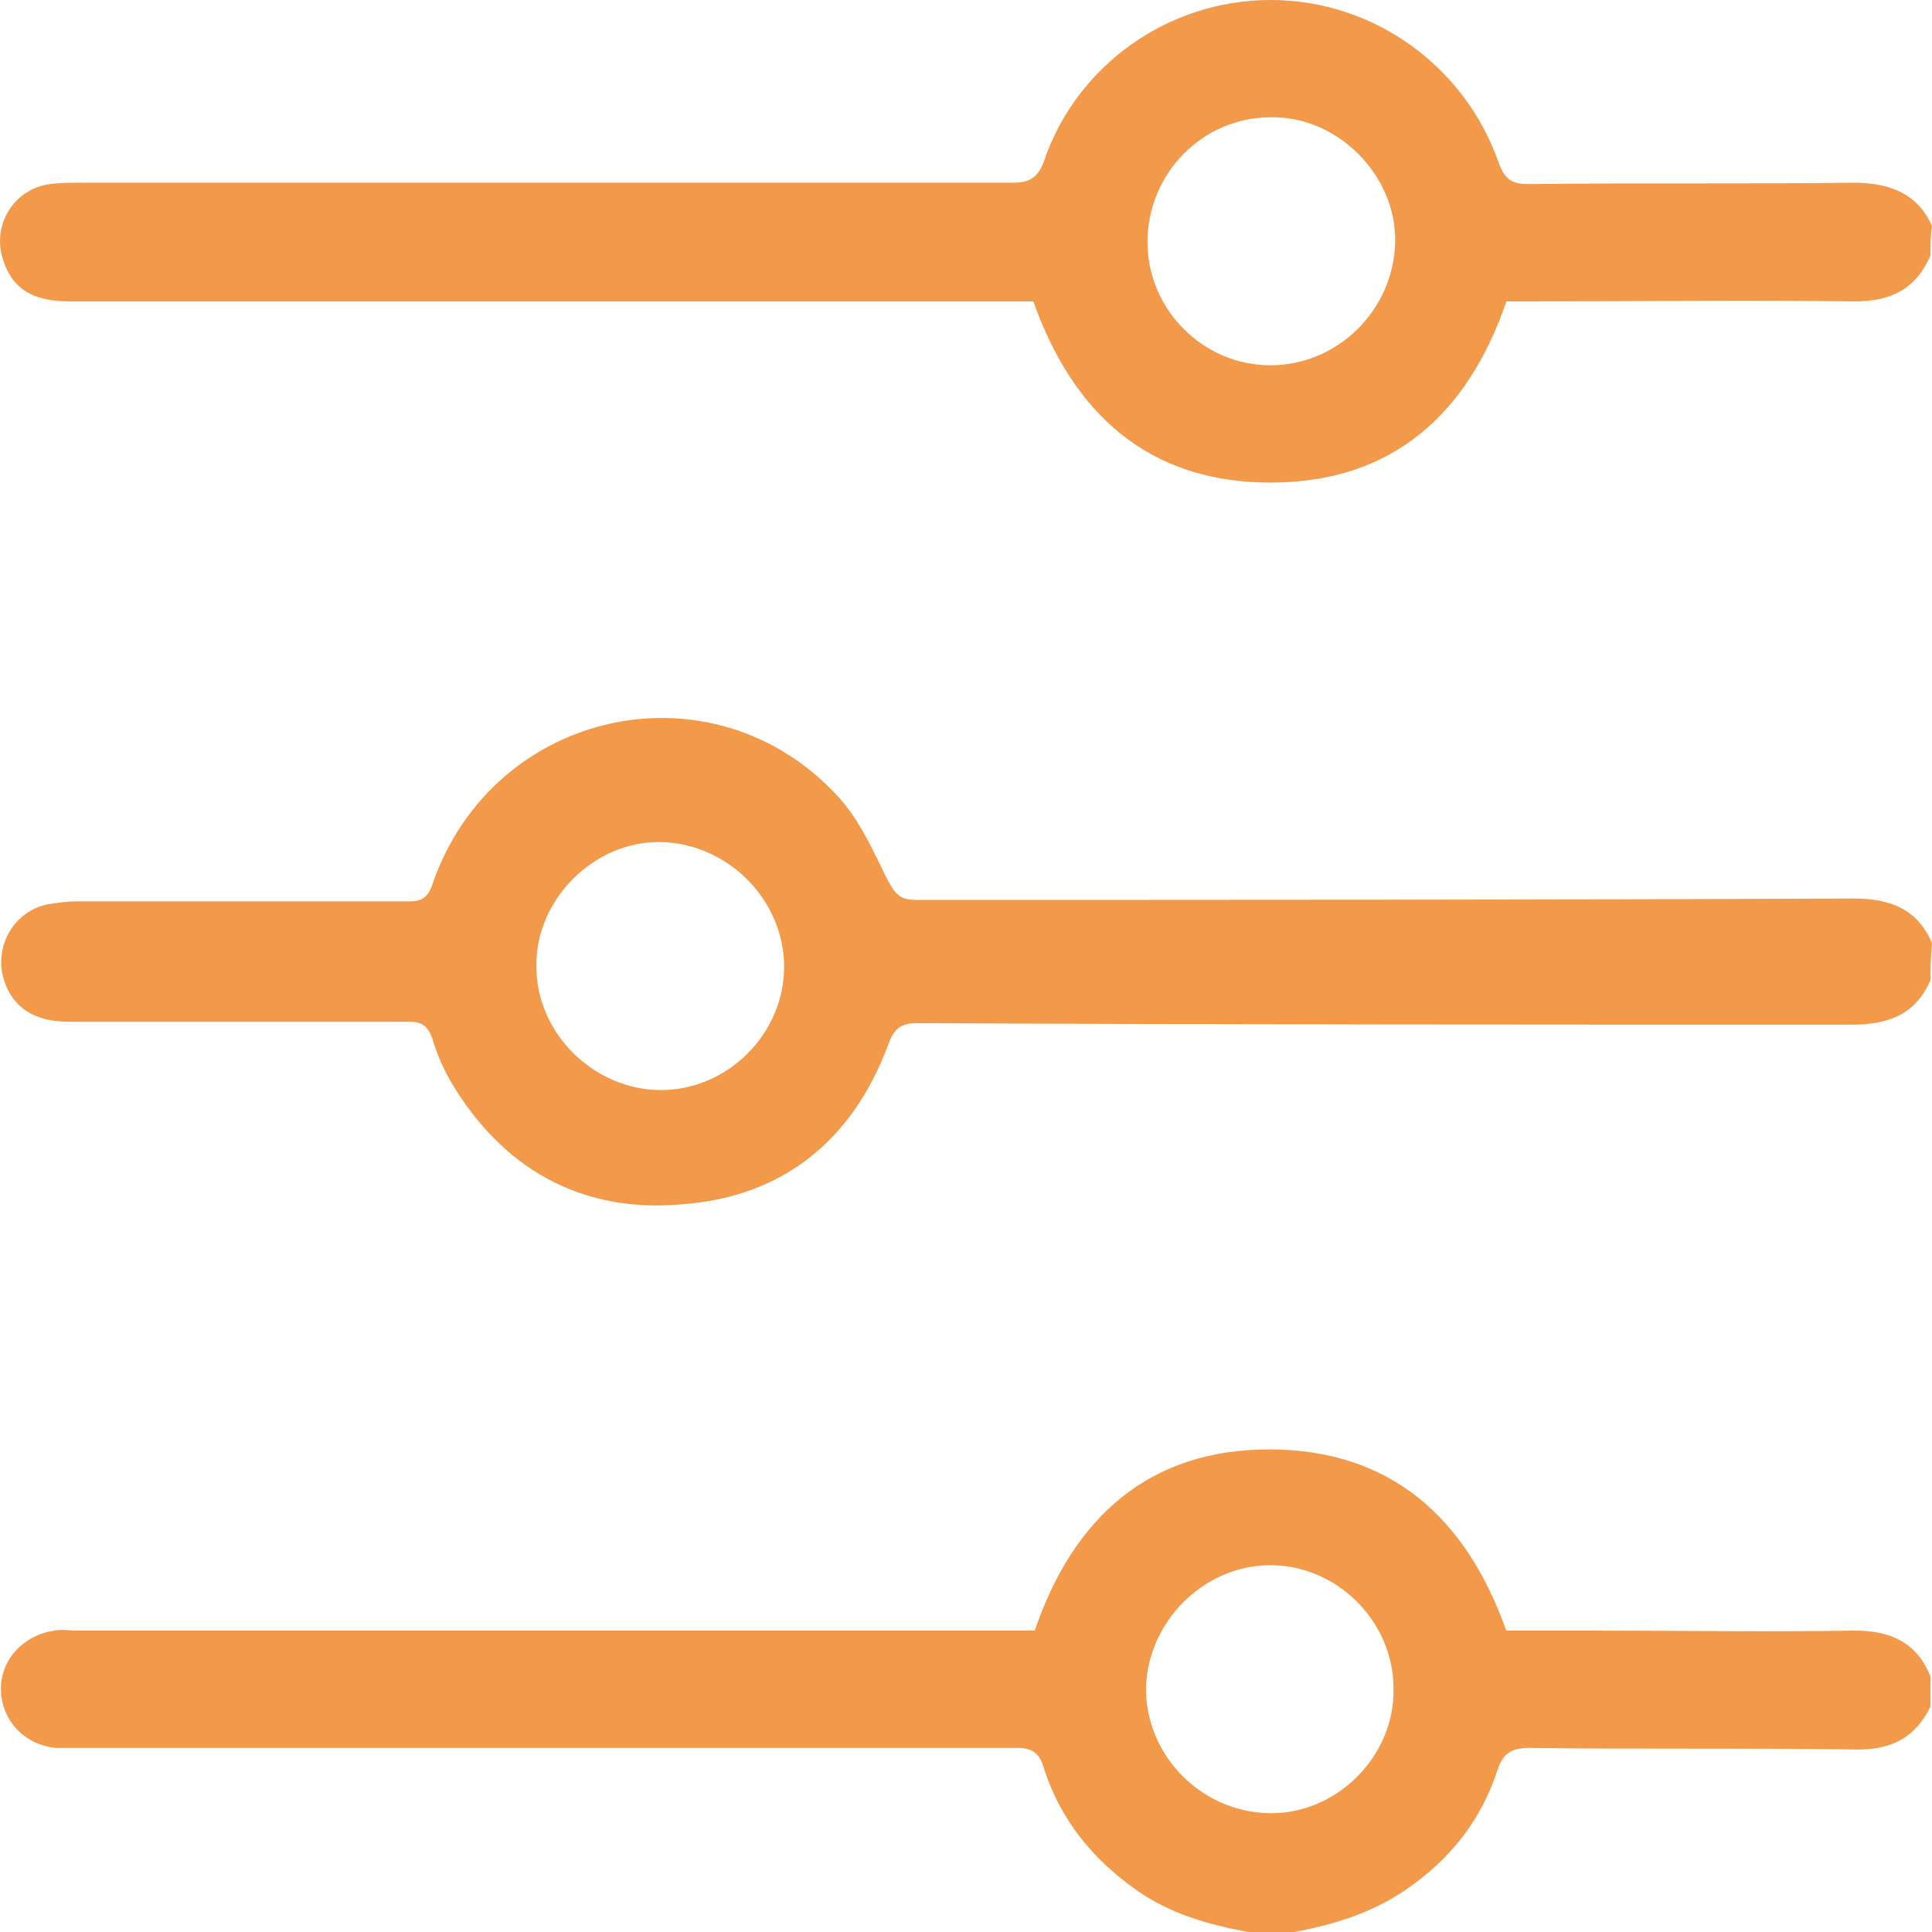
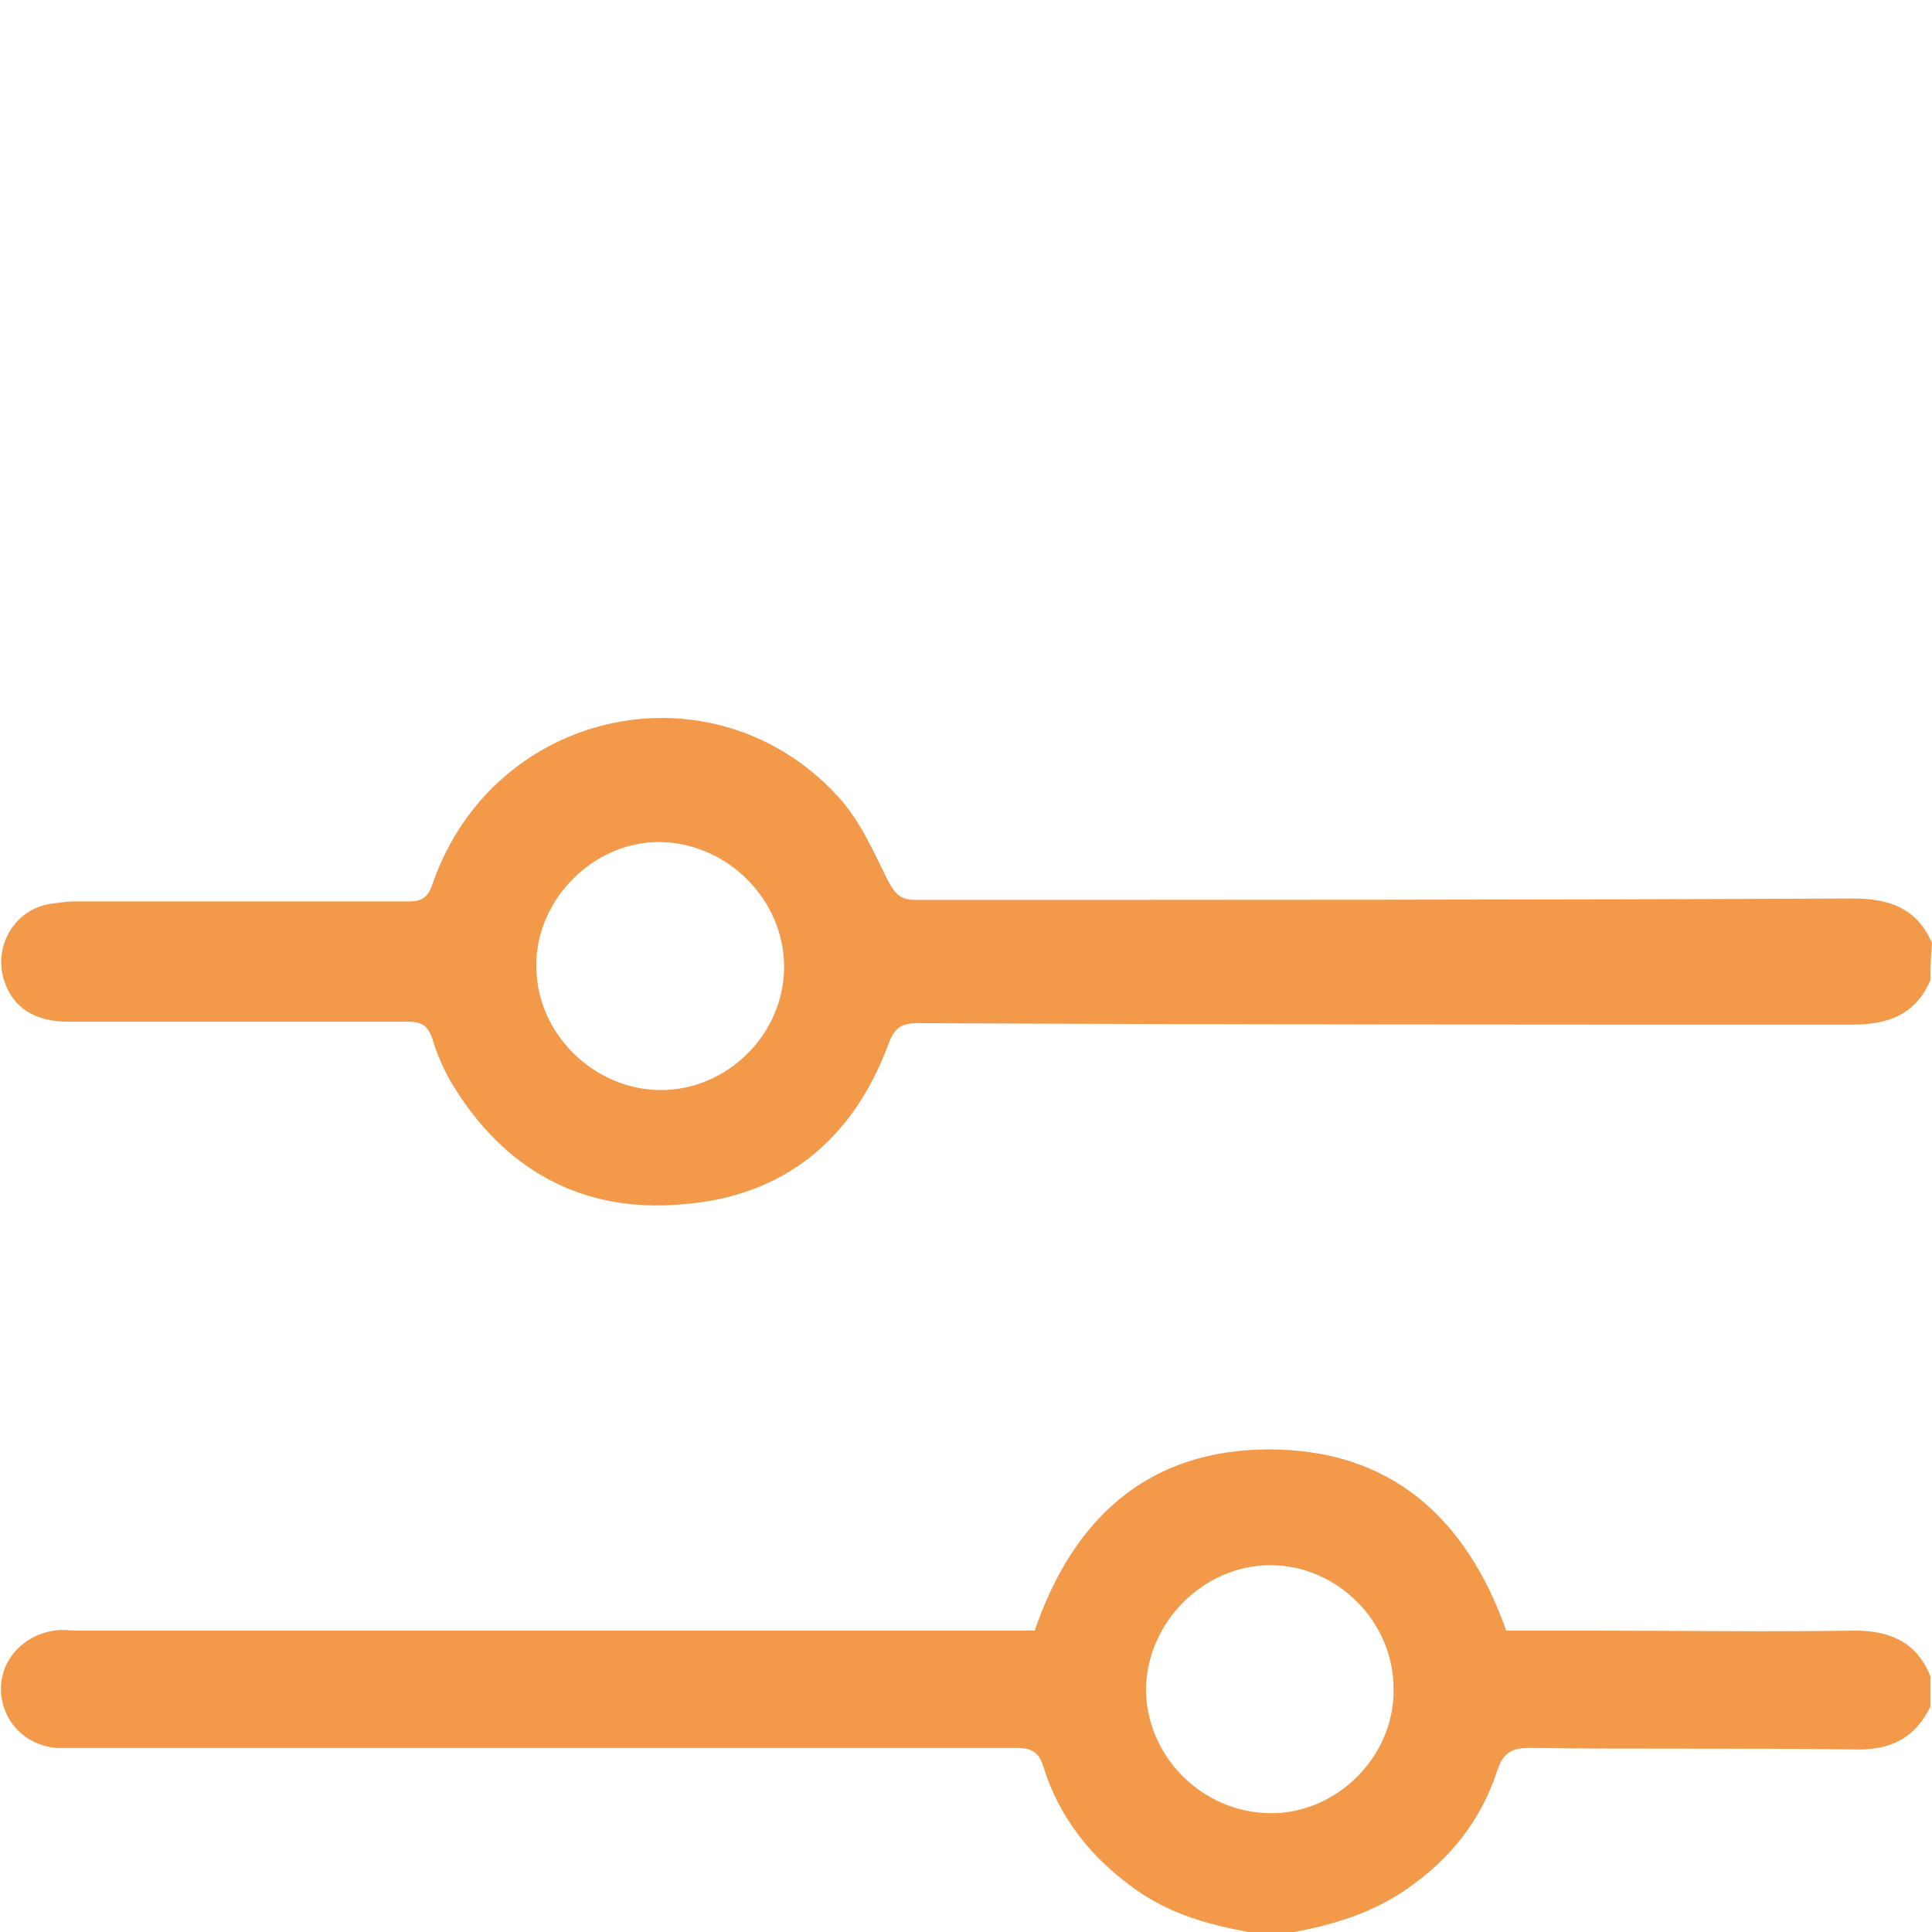
<svg xmlns="http://www.w3.org/2000/svg" width="14" height="14" viewBox="0 0 14 14" fill="none">
  <path d="M13.989 7.102C13.882 7.35 13.688 7.425 13.419 7.425C11.163 7.425 8.906 7.425 6.649 7.414C6.52 7.414 6.477 7.458 6.434 7.576C6.176 8.265 5.671 8.674 4.94 8.727C4.21 8.792 3.64 8.469 3.264 7.834C3.21 7.737 3.167 7.64 3.135 7.533C3.103 7.436 3.06 7.404 2.963 7.404C2.146 7.404 1.319 7.404 0.502 7.404C0.255 7.404 0.094 7.307 0.029 7.102C-0.046 6.866 0.094 6.607 0.341 6.554C0.405 6.543 0.481 6.532 0.545 6.532C1.351 6.532 2.157 6.532 2.963 6.532C3.06 6.532 3.103 6.5 3.135 6.403C3.576 5.133 5.166 4.789 6.069 5.768C6.23 5.94 6.327 6.166 6.434 6.381C6.488 6.478 6.52 6.521 6.638 6.521C8.906 6.521 11.163 6.521 13.43 6.511C13.699 6.511 13.892 6.586 14 6.833C13.989 6.963 13.989 7.038 13.989 7.102ZM5.682 7.006C5.682 6.521 5.274 6.112 4.79 6.102C4.306 6.091 3.876 6.521 3.887 7.006C3.887 7.49 4.306 7.899 4.79 7.899C5.274 7.899 5.682 7.49 5.682 7.006Z" fill="#F2994A" />
-   <path d="M13.989 1.851C13.882 2.098 13.699 2.184 13.441 2.184C12.646 2.174 11.861 2.184 11.066 2.184C11.012 2.184 10.969 2.184 10.916 2.184C10.636 3.002 10.088 3.497 9.207 3.497C8.326 3.497 7.778 3.002 7.488 2.184C7.434 2.184 7.38 2.184 7.326 2.184C5.048 2.184 2.77 2.184 0.502 2.184C0.233 2.184 0.083 2.088 0.019 1.872C-0.057 1.625 0.105 1.367 0.362 1.334C0.438 1.324 0.513 1.324 0.577 1.324C2.834 1.324 5.08 1.324 7.337 1.324C7.455 1.324 7.52 1.291 7.563 1.173C7.799 0.473 8.465 0 9.207 0C9.948 0 10.615 0.473 10.862 1.184C10.905 1.302 10.959 1.334 11.077 1.334C11.861 1.324 12.646 1.334 13.43 1.324C13.688 1.324 13.893 1.399 14 1.636C13.989 1.711 13.989 1.786 13.989 1.851ZM9.207 2.647C9.691 2.647 10.099 2.249 10.11 1.754C10.12 1.27 9.691 0.839 9.207 0.85C8.713 0.85 8.315 1.259 8.315 1.754C8.315 2.238 8.713 2.647 9.207 2.647Z" fill="#F2994A" />
  <path d="M9.045 14C8.755 13.946 8.486 13.871 8.239 13.699C7.917 13.473 7.68 13.182 7.562 12.806C7.53 12.698 7.476 12.666 7.369 12.666C5.112 12.666 2.855 12.666 0.598 12.666C0.534 12.666 0.469 12.666 0.405 12.666C0.179 12.644 0.018 12.472 0.007 12.257C-0.003 12.031 0.169 11.848 0.394 11.816C0.448 11.805 0.502 11.816 0.555 11.816C2.812 11.816 5.08 11.816 7.337 11.816C7.39 11.816 7.444 11.816 7.498 11.816C7.777 10.998 8.325 10.503 9.196 10.503C10.077 10.503 10.625 10.998 10.915 11.816C11.119 11.816 11.334 11.816 11.539 11.816C12.173 11.816 12.807 11.826 13.441 11.816C13.699 11.816 13.892 11.902 13.989 12.149C13.989 12.225 13.989 12.3 13.989 12.365C13.87 12.612 13.677 12.687 13.419 12.677C12.645 12.666 11.861 12.677 11.087 12.666C10.958 12.666 10.894 12.698 10.851 12.827C10.732 13.193 10.507 13.473 10.195 13.688C9.948 13.86 9.669 13.946 9.378 14C9.26 14 9.153 14 9.045 14ZM9.206 11.342C8.723 11.342 8.315 11.751 8.304 12.235C8.304 12.72 8.701 13.129 9.196 13.139C9.679 13.15 10.109 12.73 10.098 12.235C10.098 11.751 9.69 11.342 9.206 11.342Z" fill="#F2994A" />
</svg>